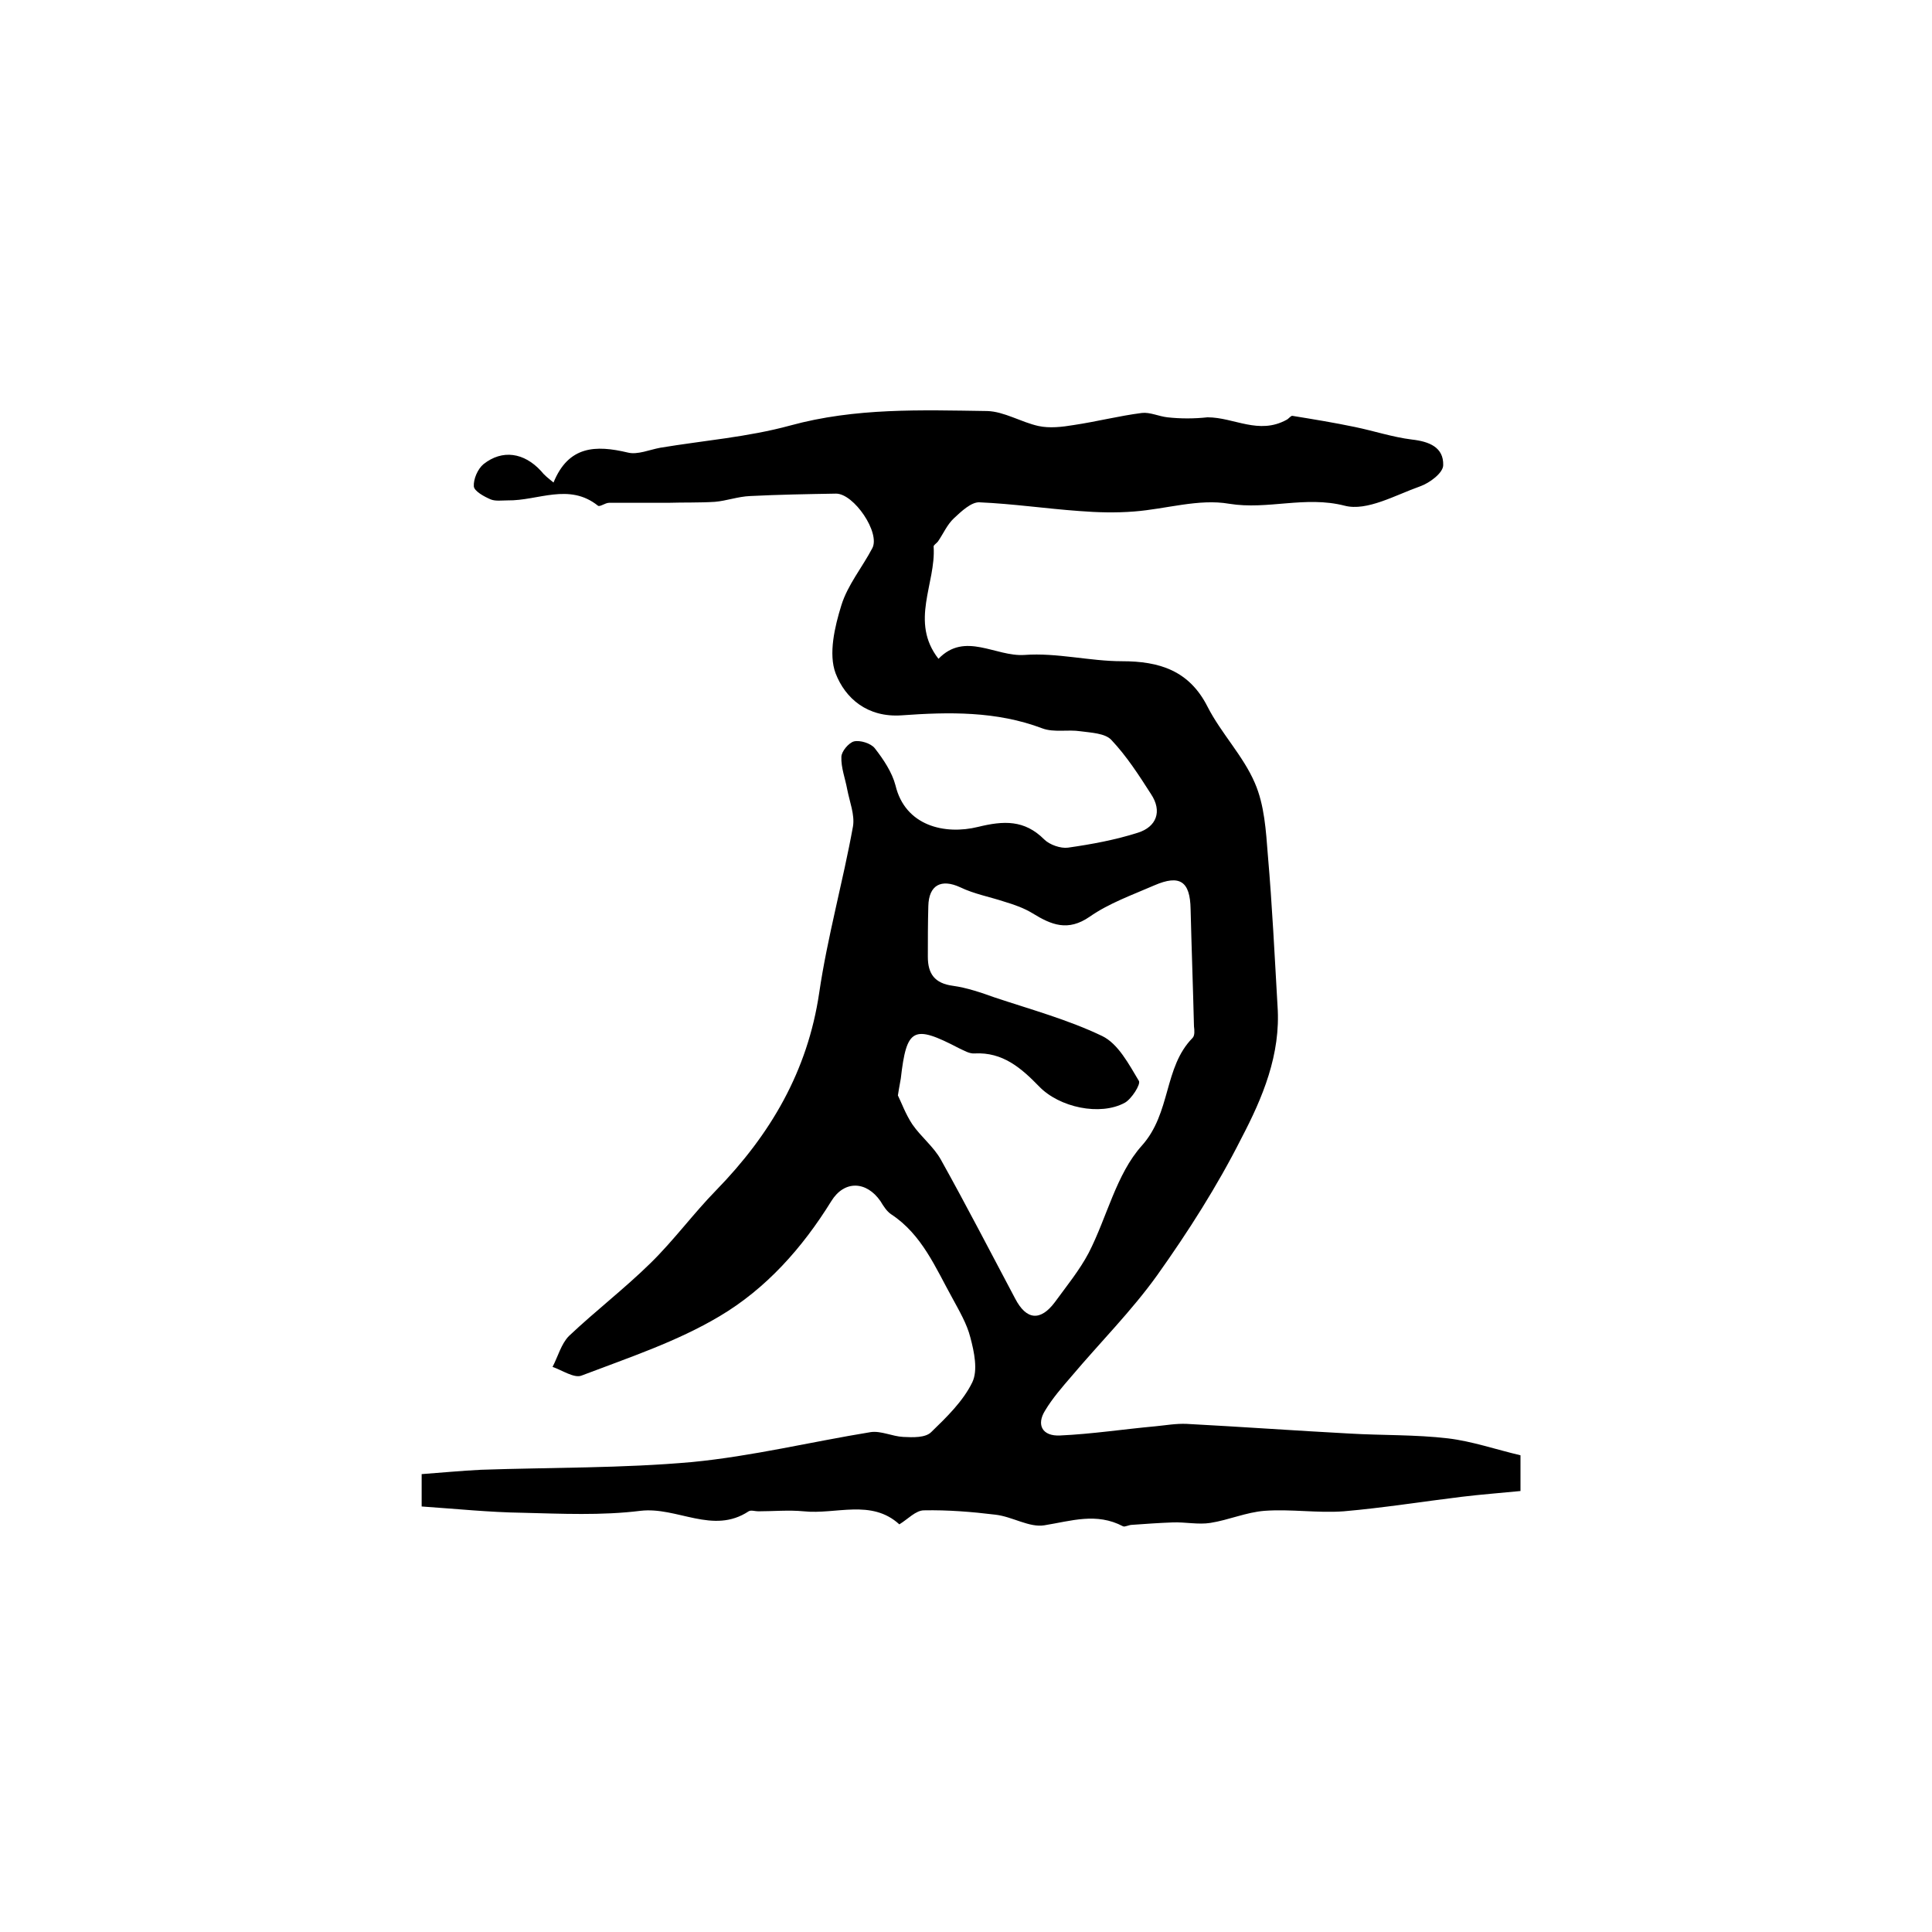
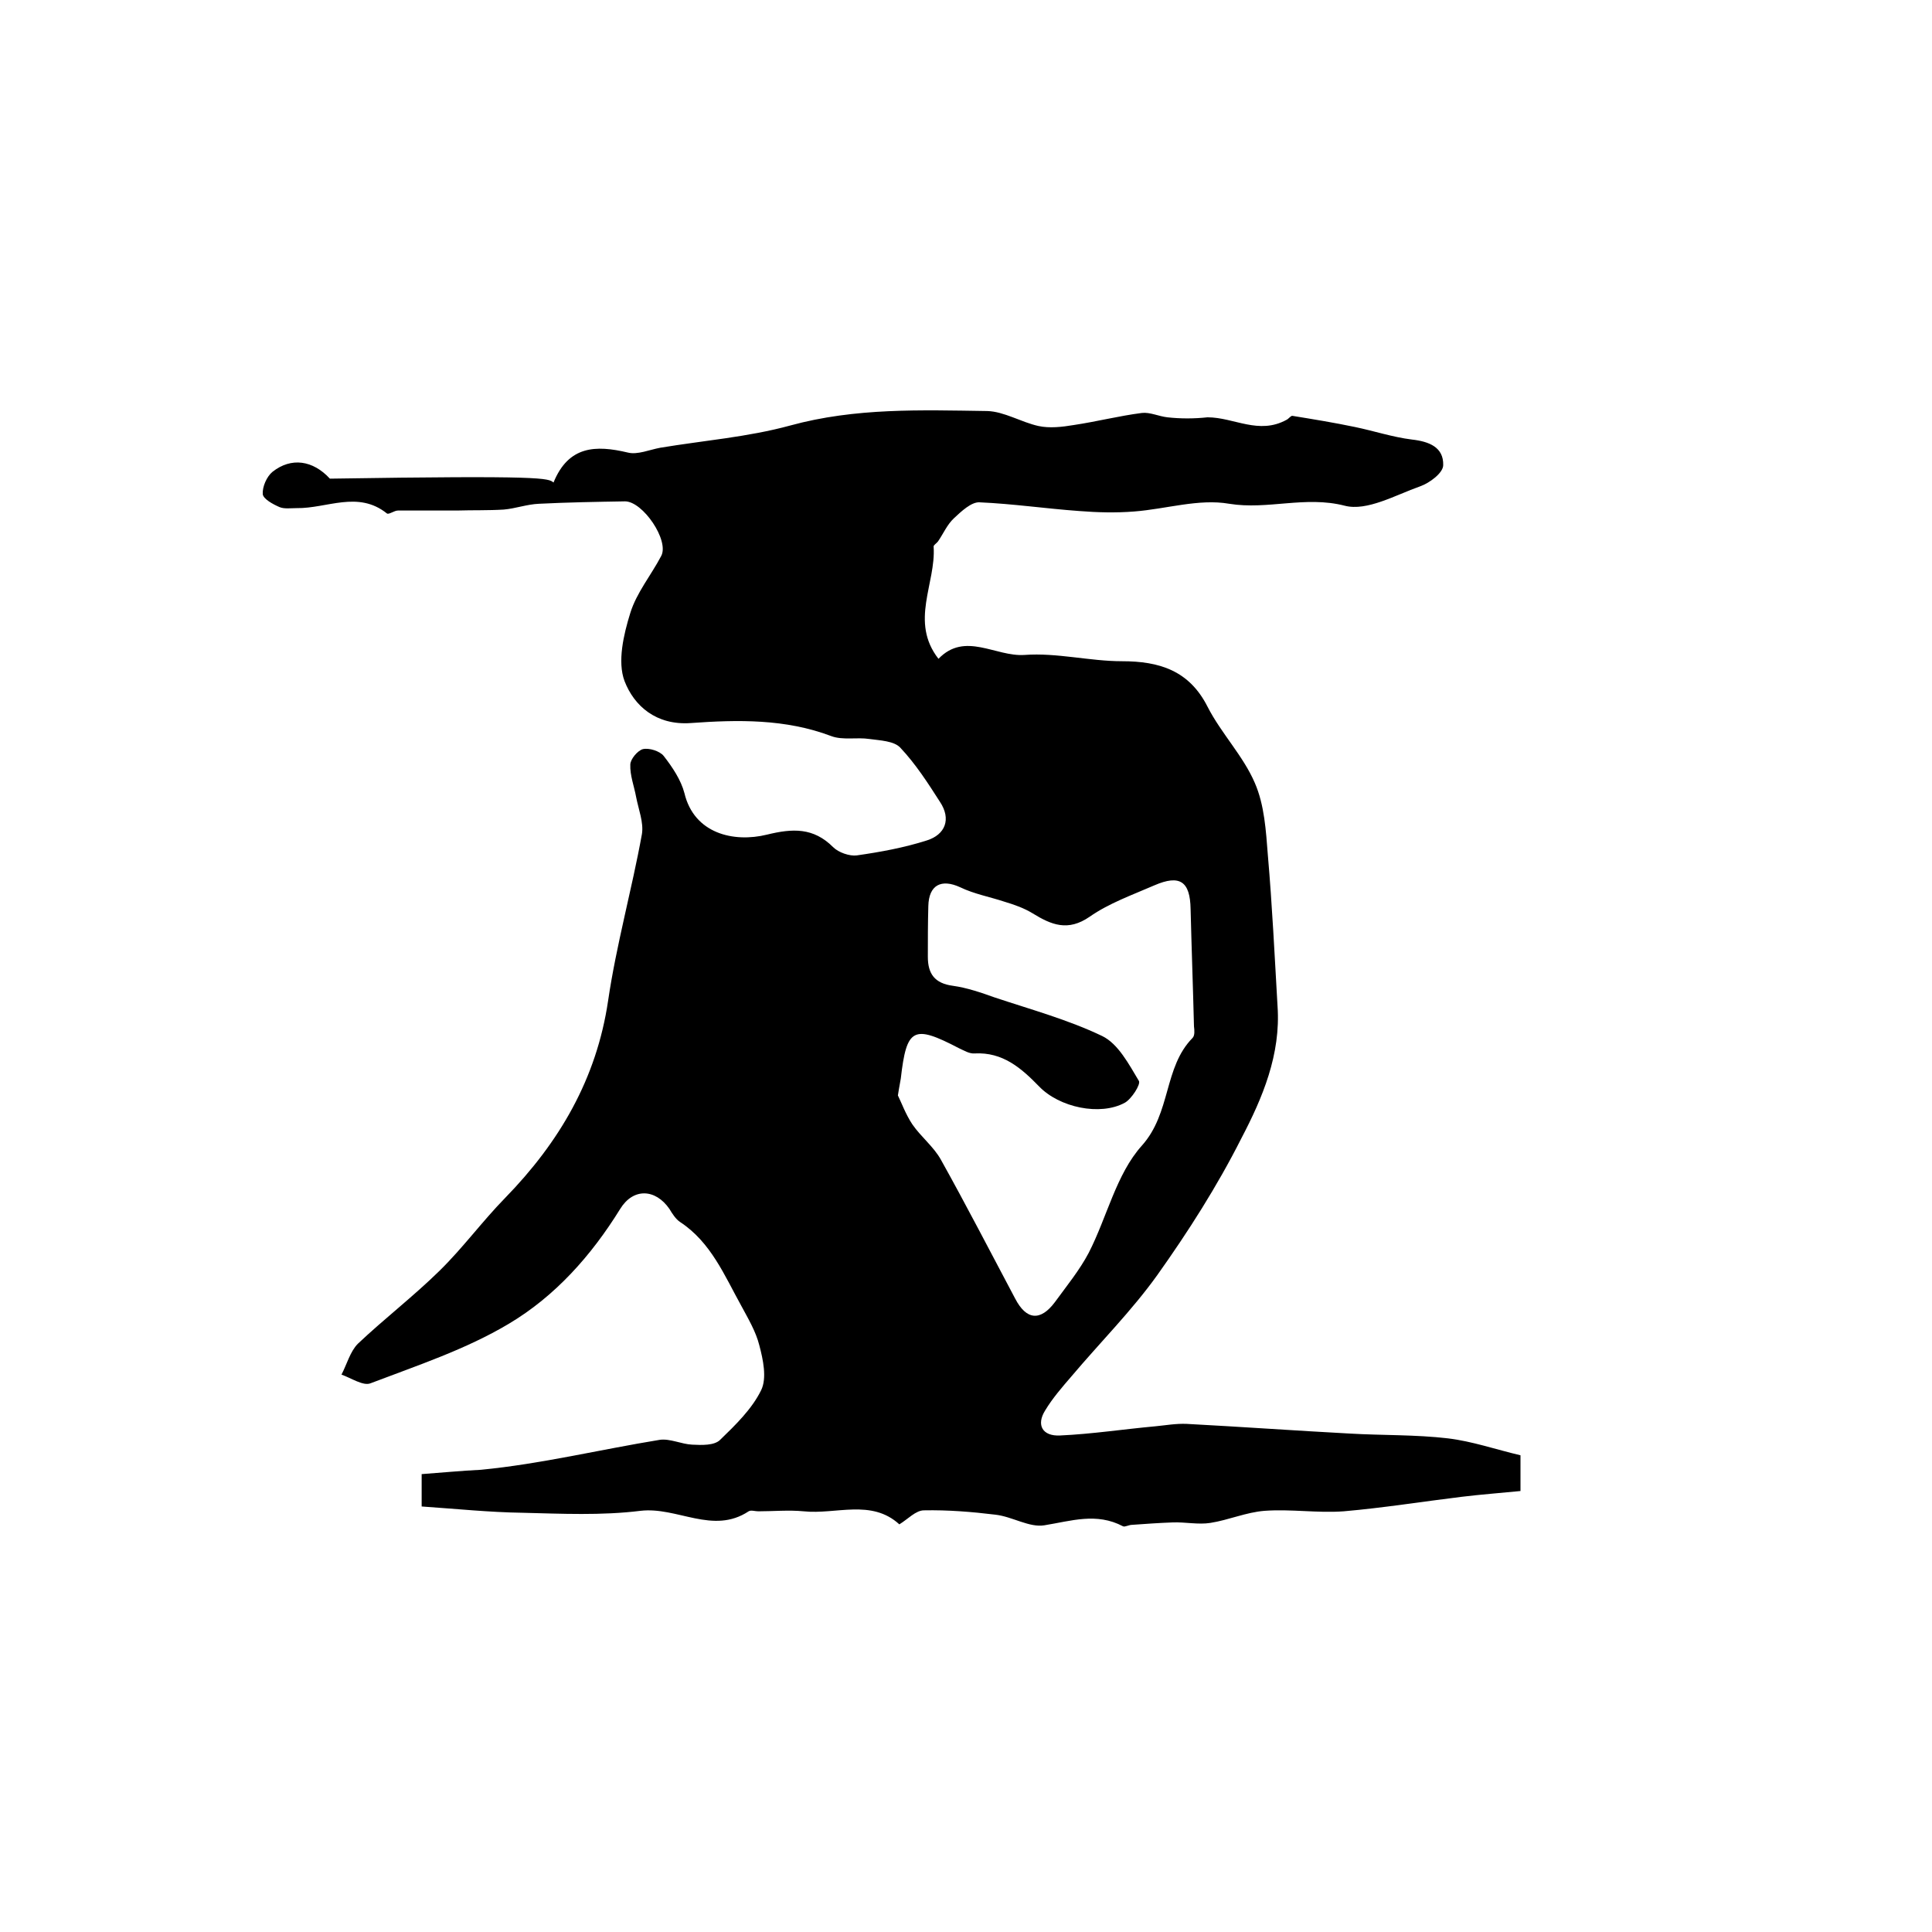
<svg xmlns="http://www.w3.org/2000/svg" version="1.1" id="图层_1" x="0px" y="0px" viewBox="0 0 400 400" style="enable-background:new 0 0 400 400;" xml:space="preserve">
  <style type="text/css">
	.st0{fill:#FFFFFF;}
</style>
  <g>
-     <path d="M114.6,99.9c3.1-7.6,8.7-7.8,15.4-6.2c2,0.5,4.5-0.6,6.7-1c9-1.5,18.1-2.2,26.9-4.6c13.5-3.7,27.1-3.2,40.8-3   c3.5,0.1,7,2.3,10.6,3.1c2.3,0.5,4.9,0.2,7.3-0.2c4.7-0.7,9.4-1.9,14.1-2.5c1.7-0.2,3.5,0.7,5.3,0.9c2.7,0.3,5.5,0.3,8.3,0   c5.5,0,10.6,3.7,16.4,0.5c0.4-0.2,0.9-0.9,1.2-0.8c4.3,0.7,8.6,1.4,12.9,2.3c3.9,0.8,7.8,2.1,11.8,2.6c3.6,0.4,6.6,1.6,6.5,5.3   c0,1.6-2.8,3.7-4.8,4.4c-5.1,1.8-11,5.2-15.6,4c-8.2-2.1-15.9,0.9-23.9-0.4c-6.3-1.1-13.1,1.1-19.7,1.6c-3.8,0.3-7.6,0.2-11.4-0.1   c-6.9-0.5-13.7-1.5-20.6-1.8c-1.7-0.1-3.8,1.9-5.3,3.3c-1.4,1.3-2.2,3.2-3.3,4.8c-0.3,0.4-1,0.8-0.9,1.1c0.5,7.6-5,15.5,1,23.2   c5.5-5.7,11.8-0.4,17.8-0.8c6.7-0.5,13.5,1.3,20.2,1.3c7.7,0,13.9,1.9,17.7,9.4c2.8,5.5,7.4,10.2,9.8,15.8c2,4.6,2.3,9.9,2.7,15   c0.9,10.4,1.4,20.8,2,31.2c0.7,10-3.1,19-7.5,27.4C252,245.6,246,255,239.6,264c-5.3,7.4-11.9,14-17.8,21c-1.9,2.2-3.9,4.5-5.4,7   c-1.9,3-0.6,5.4,3.1,5.2c6.6-0.3,13.1-1.3,19.7-1.9c2.1-0.2,4.3-0.6,6.5-0.5c11.3,0.6,22.5,1.4,33.7,2c6.8,0.4,13.6,0.2,20.4,1   c5,0.6,9.9,2.3,15,3.5c0,2.5,0,4.6,0,7.4c-4,0.4-8.1,0.7-12.2,1.2c-8.2,1-16.3,2.3-24.4,3c-5.4,0.4-10.9-0.5-16.4-0.1   c-3.8,0.3-7.4,1.9-11.2,2.5c-2.5,0.4-5.2-0.2-7.8-0.1c-2.8,0.1-5.6,0.3-8.4,0.5c-0.7,0-1.5,0.5-1.9,0.3c-5.5-2.9-10.7-1.1-16.3-0.2   c-3.1,0.5-6.6-1.8-10.1-2.2c-4.9-0.6-9.9-1-14.8-0.9c-1.7,0-3.3,1.8-5.1,2.9c-5.8-5.3-13.1-2-19.8-2.7c-3.1-0.3-6.3,0-9.4,0   c-0.7,0-1.5-0.3-2,0c-7.4,4.9-14.8-1-22.4-0.1c-8.1,1-16.3,0.6-24.5,0.4c-6.8-0.1-13.5-0.8-20.8-1.3c0-1.7,0-3.9,0-6.7   c4.1-0.3,8.2-0.7,12.3-0.9c14.6-0.5,29.2-0.3,43.7-1.6c12.4-1.2,24.7-4.2,37-6.2c2.1-0.3,4.5,0.9,6.7,1c2,0.1,4.6,0.2,5.8-1   c3.2-3.1,6.6-6.4,8.5-10.3c1.2-2.5,0.4-6.3-0.4-9.3c-0.7-2.8-2.3-5.5-3.7-8.1c-3.5-6.3-6.3-13.2-12.7-17.4   c-0.9-0.6-1.6-1.7-2.2-2.7c-2.9-4.2-7.5-4.4-10.2,0c-6,9.7-13.5,18.1-23.1,23.8c-8.9,5.3-18.9,8.6-28.6,12.3c-1.5,0.6-4-1.1-6-1.8   c1.1-2.1,1.8-4.8,3.4-6.4c5.5-5.2,11.5-9.8,16.9-15.1c4.8-4.7,8.9-10.3,13.6-15.1c11.2-11.5,18.9-24.6,21.3-40.8   c1.7-11.6,4.9-22.9,7-34.5c0.4-2.4-0.7-5.1-1.2-7.7c-0.4-2.2-1.3-4.5-1.2-6.7c0-1.1,1.5-2.9,2.6-3.2c1.3-0.3,3.5,0.4,4.3,1.4   c1.8,2.3,3.6,5,4.3,7.7c2,8.4,10.2,10.3,17.1,8.6c5.3-1.3,9.6-1.5,13.7,2.6c1.1,1.1,3.4,1.9,4.9,1.7c4.9-0.7,9.8-1.6,14.5-3.1   c3.8-1.2,5.1-4.4,2.7-8c-2.5-3.9-5-7.8-8.2-11.2c-1.3-1.4-4.2-1.5-6.4-1.8c-2.6-0.4-5.5,0.3-7.9-0.6c-9.5-3.6-19.4-3.4-29.1-2.7   c-7.1,0.5-11.7-3.5-13.7-8.7c-1.5-4-0.2-9.6,1.2-14.1c1.3-4.2,4.3-7.8,6.4-11.8c1.7-3.2-3.8-11.3-7.5-11.3   c-5.9,0.1-11.9,0.2-17.8,0.5c-2.5,0.1-4.9,1-7.3,1.2c-3.2,0.2-6.5,0.1-9.7,0.2c-4.1,0-8.1,0-12.2,0c-0.8,0-1.9,0.9-2.3,0.6   c-6-4.8-12.4-1-18.7-1.1c-1.2,0-2.5,0.2-3.5-0.2c-1.4-0.6-3.4-1.7-3.5-2.7c-0.1-1.5,0.8-3.6,2-4.6c3.9-3.1,8.4-2.4,11.9,1.4   C112.7,98.4,113.5,99,114.6,99.9z M185.9,226.8c0.7,1.4,1.6,3.9,3,6c1.8,2.6,4.4,4.6,5.9,7.3c5.3,9.5,10.3,19.2,15.4,28.8   c2.3,4.4,5.2,4.7,8.2,0.7c2.4-3.3,5.1-6.6,7-10.2c3.8-7.4,5.7-16.3,11-22.2c6.1-6.8,4.5-16.2,10.5-22.3c0.5-0.5,0.4-1.6,0.3-2.4   c-0.2-8.1-0.5-16.2-0.7-24.3c-0.1-5.7-2.2-7.2-7.5-4.9c-4.6,2-9.4,3.7-13.4,6.5c-4.5,3.1-7.9,1.7-11.8-0.7   c-1.8-1.1-3.8-1.8-5.8-2.4c-3-1-6.3-1.6-9.2-3c-3.9-1.8-6.5-0.5-6.6,3.9c-0.1,3.5-0.1,7-0.1,10.5c0,3.5,1.4,5.5,5.2,6   c2.9,0.4,5.8,1.4,8.6,2.4c7.5,2.5,15.2,4.6,22.3,8c3.3,1.6,5.5,5.8,7.6,9.3c0.4,0.7-1.5,3.7-2.9,4.5c-5.1,2.8-13.6,1-17.8-3.4   c-3.7-3.8-7.5-7.1-13.3-6.8c-1.1,0.1-2.2-0.6-3.3-1.1c-9.4-4.9-10.8-4.2-12,6.3C186.4,224,186.2,224.8,185.9,226.8z" />
+     <path d="M114.6,99.9c3.1-7.6,8.7-7.8,15.4-6.2c2,0.5,4.5-0.6,6.7-1c9-1.5,18.1-2.2,26.9-4.6c13.5-3.7,27.1-3.2,40.8-3   c3.5,0.1,7,2.3,10.6,3.1c2.3,0.5,4.9,0.2,7.3-0.2c4.7-0.7,9.4-1.9,14.1-2.5c1.7-0.2,3.5,0.7,5.3,0.9c2.7,0.3,5.5,0.3,8.3,0   c5.5,0,10.6,3.7,16.4,0.5c0.4-0.2,0.9-0.9,1.2-0.8c4.3,0.7,8.6,1.4,12.9,2.3c3.9,0.8,7.8,2.1,11.8,2.6c3.6,0.4,6.6,1.6,6.5,5.3   c0,1.6-2.8,3.7-4.8,4.4c-5.1,1.8-11,5.2-15.6,4c-8.2-2.1-15.9,0.9-23.9-0.4c-6.3-1.1-13.1,1.1-19.7,1.6c-3.8,0.3-7.6,0.2-11.4-0.1   c-6.9-0.5-13.7-1.5-20.6-1.8c-1.7-0.1-3.8,1.9-5.3,3.3c-1.4,1.3-2.2,3.2-3.3,4.8c-0.3,0.4-1,0.8-0.9,1.1c0.5,7.6-5,15.5,1,23.2   c5.5-5.7,11.8-0.4,17.8-0.8c6.7-0.5,13.5,1.3,20.2,1.3c7.7,0,13.9,1.9,17.7,9.4c2.8,5.5,7.4,10.2,9.8,15.8c2,4.6,2.3,9.9,2.7,15   c0.9,10.4,1.4,20.8,2,31.2c0.7,10-3.1,19-7.5,27.4C252,245.6,246,255,239.6,264c-5.3,7.4-11.9,14-17.8,21c-1.9,2.2-3.9,4.5-5.4,7   c-1.9,3-0.6,5.4,3.1,5.2c6.6-0.3,13.1-1.3,19.7-1.9c2.1-0.2,4.3-0.6,6.5-0.5c11.3,0.6,22.5,1.4,33.7,2c6.8,0.4,13.6,0.2,20.4,1   c5,0.6,9.9,2.3,15,3.5c0,2.5,0,4.6,0,7.4c-4,0.4-8.1,0.7-12.2,1.2c-8.2,1-16.3,2.3-24.4,3c-5.4,0.4-10.9-0.5-16.4-0.1   c-3.8,0.3-7.4,1.9-11.2,2.5c-2.5,0.4-5.2-0.2-7.8-0.1c-2.8,0.1-5.6,0.3-8.4,0.5c-0.7,0-1.5,0.5-1.9,0.3c-5.5-2.9-10.7-1.1-16.3-0.2   c-3.1,0.5-6.6-1.8-10.1-2.2c-4.9-0.6-9.9-1-14.8-0.9c-1.7,0-3.3,1.8-5.1,2.9c-5.8-5.3-13.1-2-19.8-2.7c-3.1-0.3-6.3,0-9.4,0   c-0.7,0-1.5-0.3-2,0c-7.4,4.9-14.8-1-22.4-0.1c-8.1,1-16.3,0.6-24.5,0.4c-6.8-0.1-13.5-0.8-20.8-1.3c0-1.7,0-3.9,0-6.7   c4.1-0.3,8.2-0.7,12.3-0.9c12.4-1.2,24.7-4.2,37-6.2c2.1-0.3,4.5,0.9,6.7,1c2,0.1,4.6,0.2,5.8-1   c3.2-3.1,6.6-6.4,8.5-10.3c1.2-2.5,0.4-6.3-0.4-9.3c-0.7-2.8-2.3-5.5-3.7-8.1c-3.5-6.3-6.3-13.2-12.7-17.4   c-0.9-0.6-1.6-1.7-2.2-2.7c-2.9-4.2-7.5-4.4-10.2,0c-6,9.7-13.5,18.1-23.1,23.8c-8.9,5.3-18.9,8.6-28.6,12.3c-1.5,0.6-4-1.1-6-1.8   c1.1-2.1,1.8-4.8,3.4-6.4c5.5-5.2,11.5-9.8,16.9-15.1c4.8-4.7,8.9-10.3,13.6-15.1c11.2-11.5,18.9-24.6,21.3-40.8   c1.7-11.6,4.9-22.9,7-34.5c0.4-2.4-0.7-5.1-1.2-7.7c-0.4-2.2-1.3-4.5-1.2-6.7c0-1.1,1.5-2.9,2.6-3.2c1.3-0.3,3.5,0.4,4.3,1.4   c1.8,2.3,3.6,5,4.3,7.7c2,8.4,10.2,10.3,17.1,8.6c5.3-1.3,9.6-1.5,13.7,2.6c1.1,1.1,3.4,1.9,4.9,1.7c4.9-0.7,9.8-1.6,14.5-3.1   c3.8-1.2,5.1-4.4,2.7-8c-2.5-3.9-5-7.8-8.2-11.2c-1.3-1.4-4.2-1.5-6.4-1.8c-2.6-0.4-5.5,0.3-7.9-0.6c-9.5-3.6-19.4-3.4-29.1-2.7   c-7.1,0.5-11.7-3.5-13.7-8.7c-1.5-4-0.2-9.6,1.2-14.1c1.3-4.2,4.3-7.8,6.4-11.8c1.7-3.2-3.8-11.3-7.5-11.3   c-5.9,0.1-11.9,0.2-17.8,0.5c-2.5,0.1-4.9,1-7.3,1.2c-3.2,0.2-6.5,0.1-9.7,0.2c-4.1,0-8.1,0-12.2,0c-0.8,0-1.9,0.9-2.3,0.6   c-6-4.8-12.4-1-18.7-1.1c-1.2,0-2.5,0.2-3.5-0.2c-1.4-0.6-3.4-1.7-3.5-2.7c-0.1-1.5,0.8-3.6,2-4.6c3.9-3.1,8.4-2.4,11.9,1.4   C112.7,98.4,113.5,99,114.6,99.9z M185.9,226.8c0.7,1.4,1.6,3.9,3,6c1.8,2.6,4.4,4.6,5.9,7.3c5.3,9.5,10.3,19.2,15.4,28.8   c2.3,4.4,5.2,4.7,8.2,0.7c2.4-3.3,5.1-6.6,7-10.2c3.8-7.4,5.7-16.3,11-22.2c6.1-6.8,4.5-16.2,10.5-22.3c0.5-0.5,0.4-1.6,0.3-2.4   c-0.2-8.1-0.5-16.2-0.7-24.3c-0.1-5.7-2.2-7.2-7.5-4.9c-4.6,2-9.4,3.7-13.4,6.5c-4.5,3.1-7.9,1.7-11.8-0.7   c-1.8-1.1-3.8-1.8-5.8-2.4c-3-1-6.3-1.6-9.2-3c-3.9-1.8-6.5-0.5-6.6,3.9c-0.1,3.5-0.1,7-0.1,10.5c0,3.5,1.4,5.5,5.2,6   c2.9,0.4,5.8,1.4,8.6,2.4c7.5,2.5,15.2,4.6,22.3,8c3.3,1.6,5.5,5.8,7.6,9.3c0.4,0.7-1.5,3.7-2.9,4.5c-5.1,2.8-13.6,1-17.8-3.4   c-3.7-3.8-7.5-7.1-13.3-6.8c-1.1,0.1-2.2-0.6-3.3-1.1c-9.4-4.9-10.8-4.2-12,6.3C186.4,224,186.2,224.8,185.9,226.8z" />
  </g>
</svg>